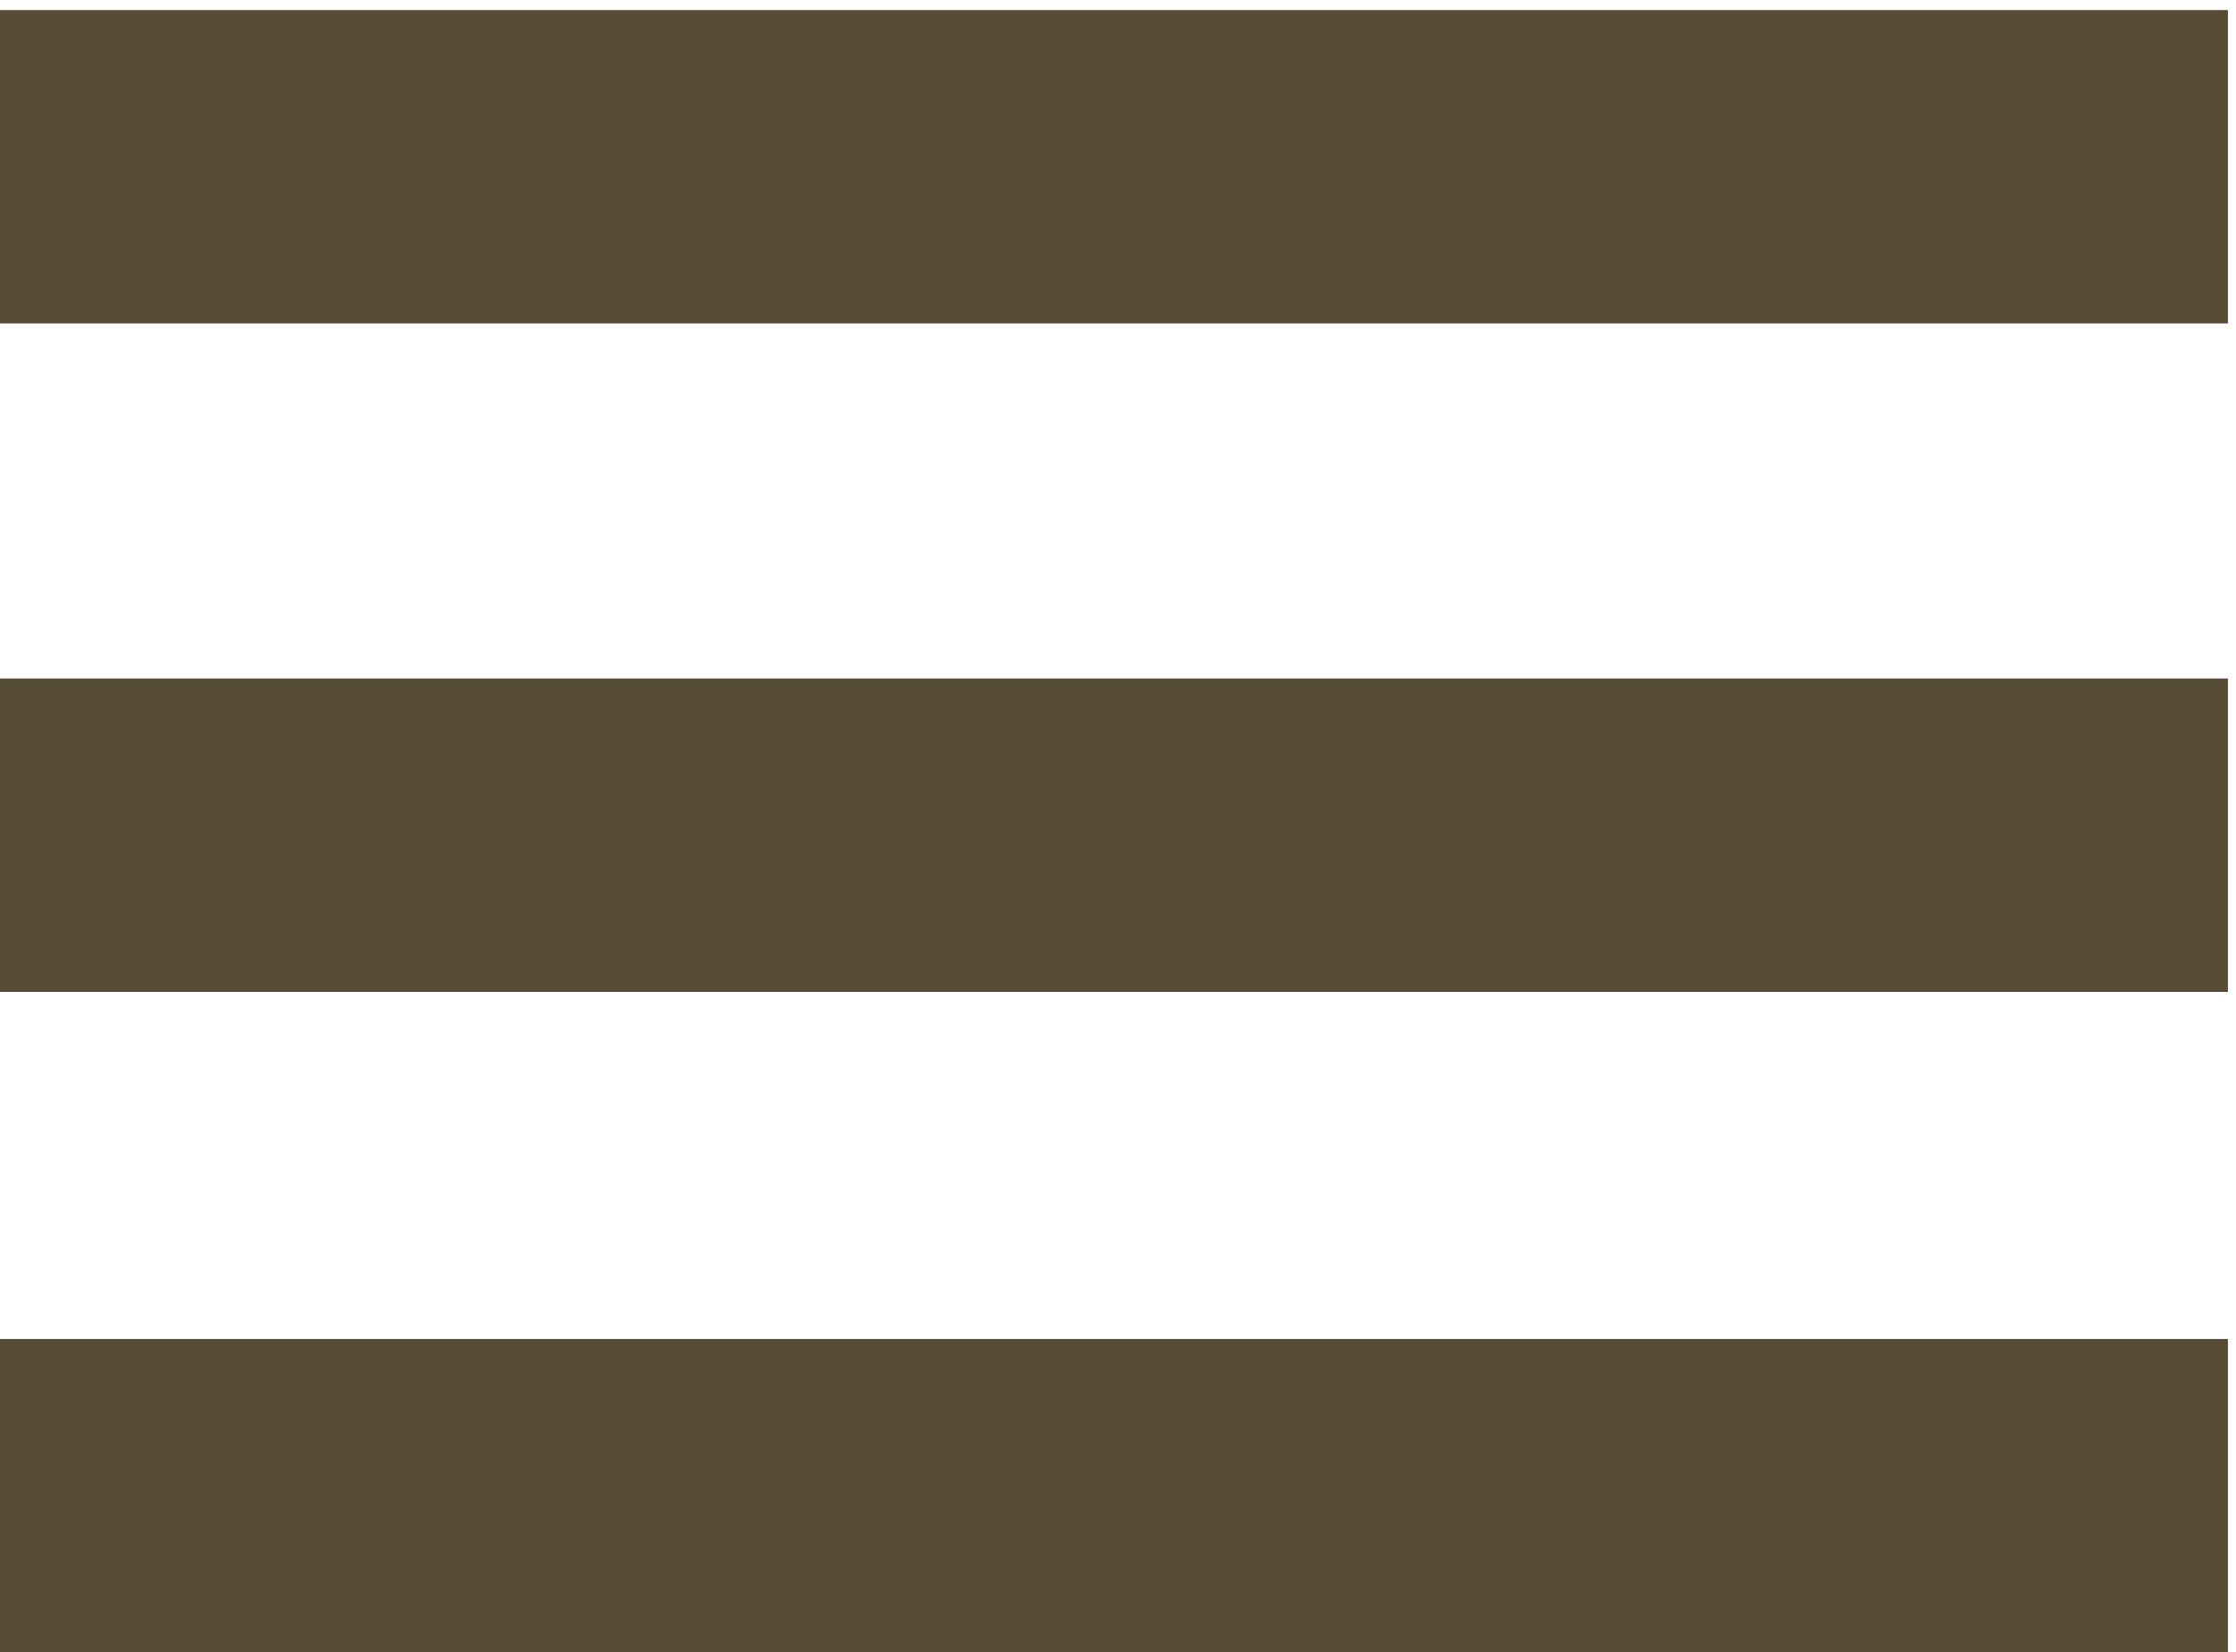
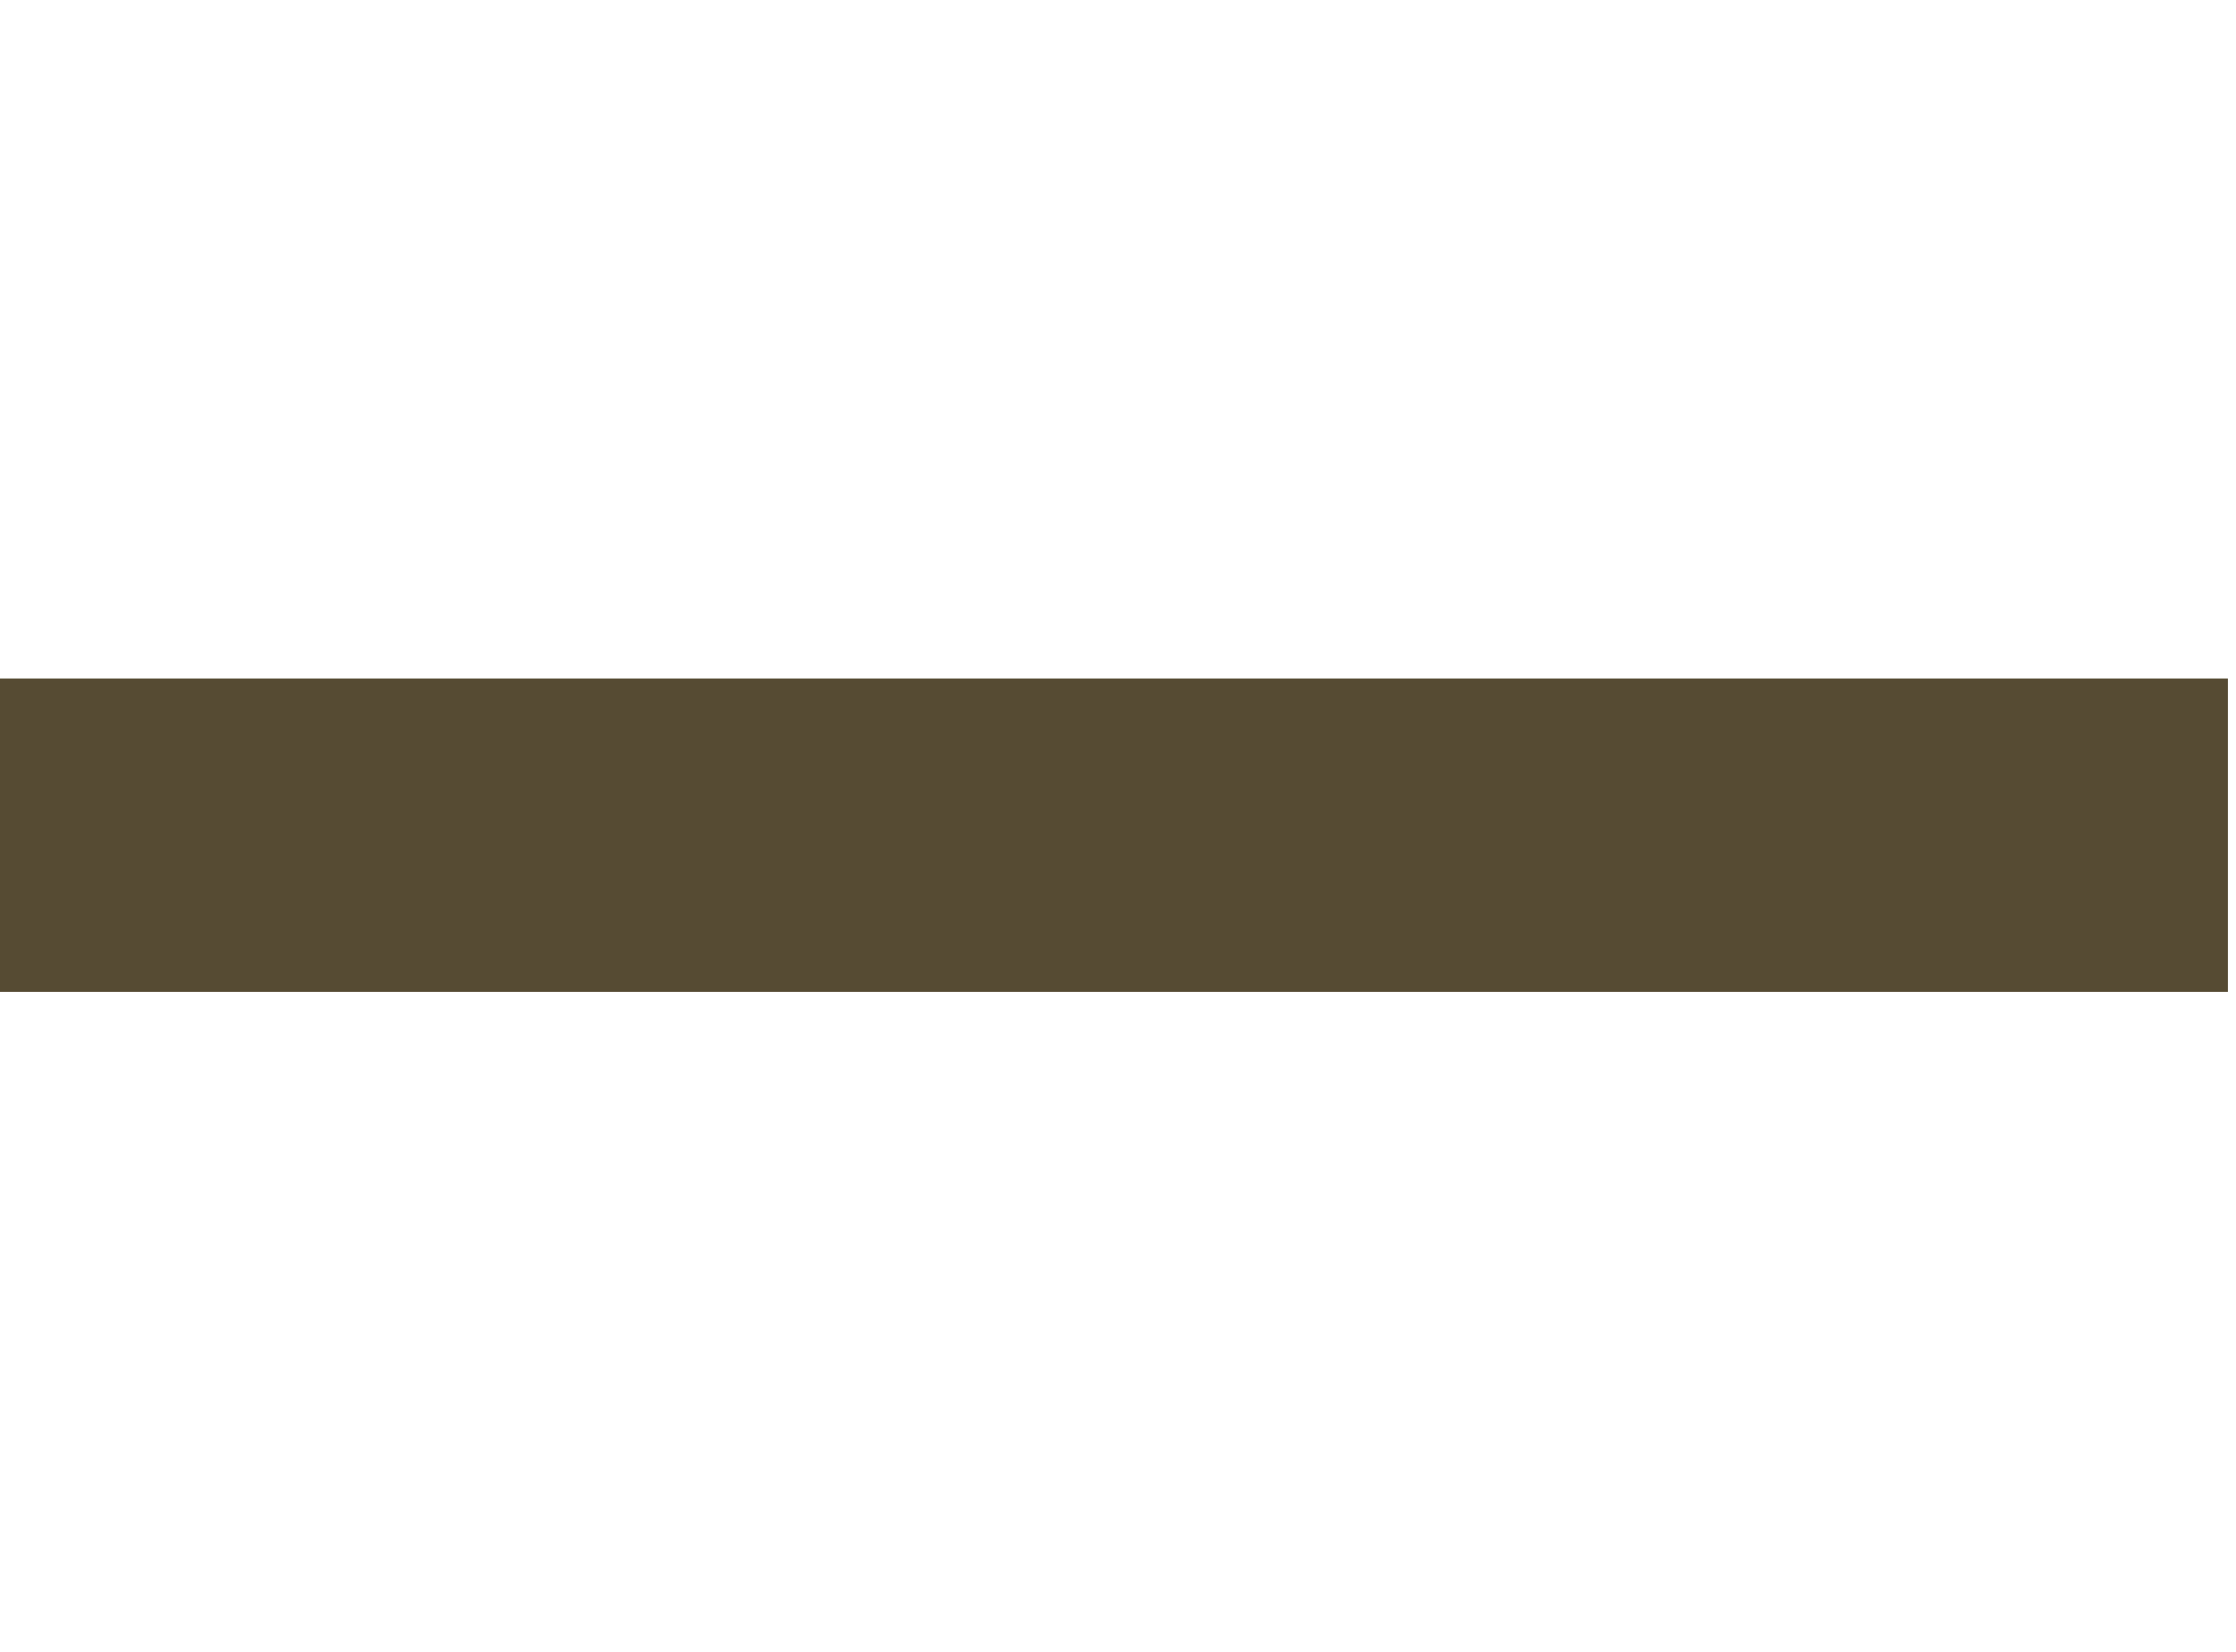
<svg xmlns="http://www.w3.org/2000/svg" version="1.1" id="Layer_1" x="0px" y="0px" width="34px" height="25.125px" viewBox="0 -1.125 34 25.125" enable-background="new 0 -1.125 34 25.125" xml:space="preserve">
-   <path fill="none" d="M0,0h24v24H0V0z" />
  <g>
-     <rect y="19.235" fill="#564B33" width="33.877" height="4.765" />
    <rect y="9.192" fill="#564B33" width="33.877" height="4.765" />
-     <rect y="-0.972" fill="#564B33" width="33.877" height="4.765" />
  </g>
</svg>